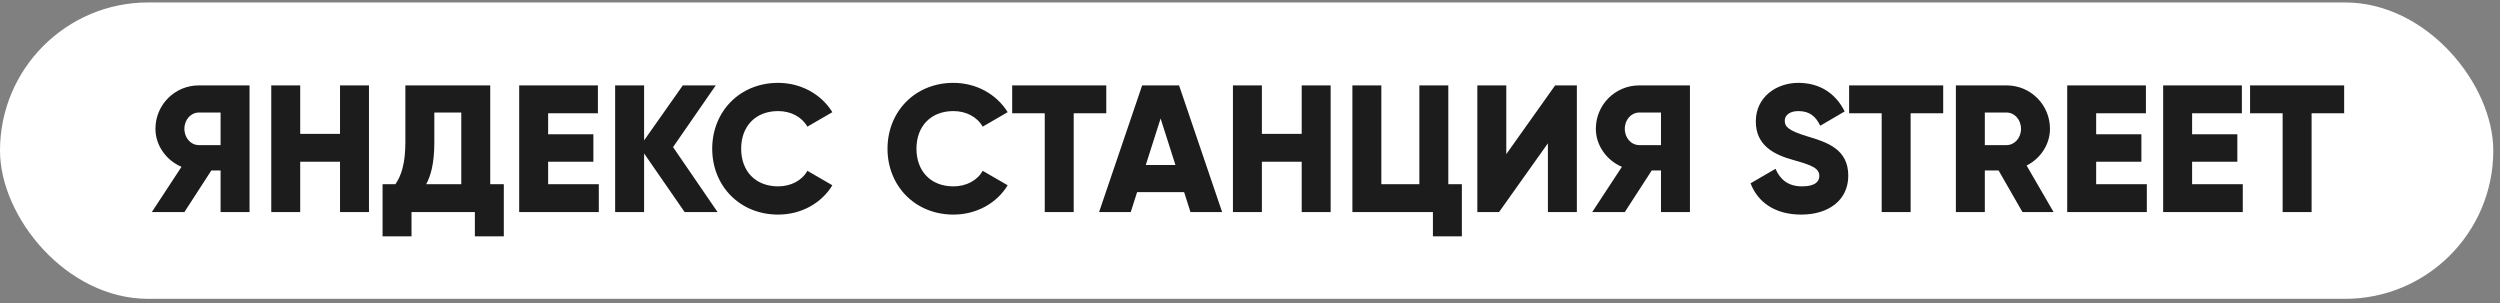
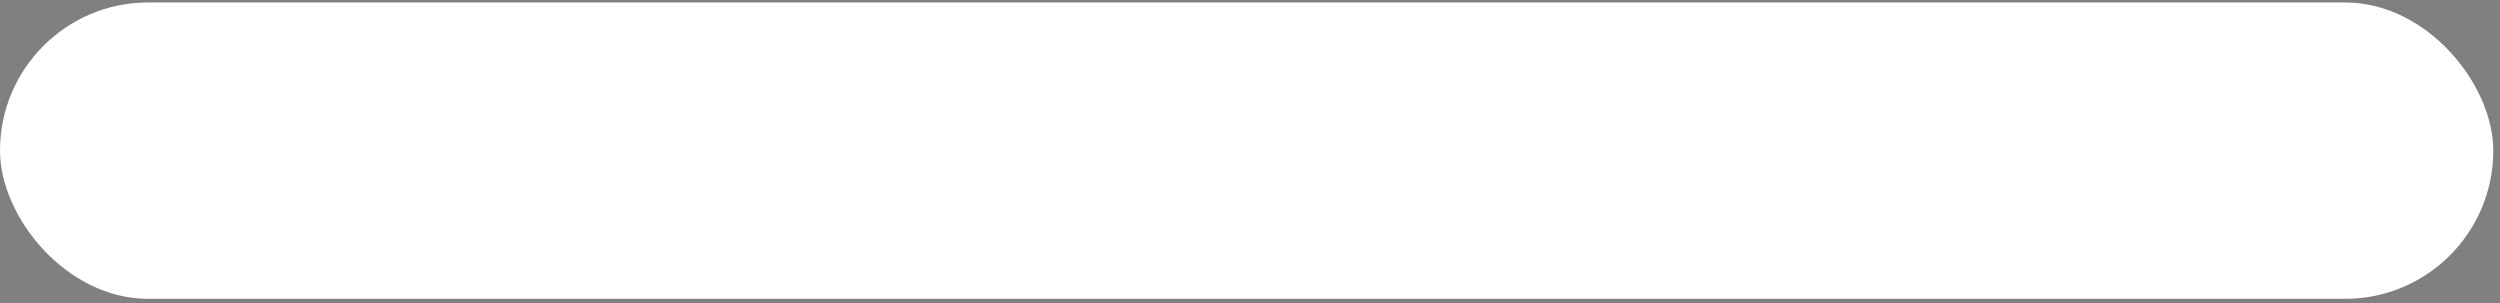
<svg xmlns="http://www.w3.org/2000/svg" width="346" height="42" viewBox="0 0 346 42" fill="none">
  <rect x="0" y="0" width="346" height="42" fill="#808080" stroke="none" />
  <rect y="0.34" width="345.071" height="41.018" rx="20.509" fill="white" />
-   <path d="M34.536 11.818V29.349H30.529V23.588H29.252L25.52 29.349H21.013L25.12 23.088C22.991 22.186 21.513 20.107 21.513 17.828C21.513 14.497 24.193 11.818 27.524 11.818H34.536ZM27.524 20.082H30.529V15.574H27.524C26.422 15.574 25.52 16.551 25.52 17.828C25.52 19.105 26.422 20.082 27.524 20.082ZM47.059 11.818H51.066V29.349H47.059V22.386H41.549V29.349H37.542V11.818H41.549V18.529H47.059V11.818ZM67.849 25.492H69.728V32.705H65.721V29.349H56.955V32.705H52.948V25.492H54.726C55.527 24.34 56.103 22.662 56.103 19.682V11.818H67.849V25.492ZM58.983 25.492H63.842V15.574H60.111V19.732C60.111 22.612 59.61 24.365 58.983 25.492ZM75.862 25.492H82.875V29.349H71.855V11.818H82.75V15.675H75.862V18.58H82.124V22.386H75.862V25.492ZM99.311 29.349H94.753L89.143 21.234V29.349H85.136V11.818H89.143V19.431L94.502 11.818H99.06L93.15 20.358L99.311 29.349ZM107.686 29.699C102.401 29.699 98.57 25.742 98.57 20.583C98.57 15.424 102.401 11.467 107.686 11.467C110.866 11.467 113.671 13.045 115.199 15.524L111.743 17.528C110.966 16.175 109.464 15.374 107.686 15.374C104.58 15.374 102.577 17.453 102.577 20.583C102.577 23.714 104.58 25.792 107.686 25.792C109.464 25.792 110.991 24.991 111.743 23.639L115.199 25.642C113.696 28.122 110.891 29.699 107.686 29.699ZM131.947 29.699C126.663 29.699 122.831 25.742 122.831 20.583C122.831 15.424 126.663 11.467 131.947 11.467C135.128 11.467 137.933 13.045 139.461 15.524L136.004 17.528C135.228 16.175 133.725 15.374 131.947 15.374C128.842 15.374 126.838 17.453 126.838 20.583C126.838 23.714 128.842 25.792 131.947 25.792C133.725 25.792 135.253 24.991 136.004 23.639L139.461 25.642C137.958 28.122 135.153 29.699 131.947 29.699ZM153.109 11.818V15.675H148.601V29.349H144.594V15.675H140.086V11.818H153.109ZM164.761 29.349L163.884 26.594H157.373L156.496 29.349H152.113L158.074 11.818H163.183L169.143 29.349H164.761ZM158.575 22.837H162.682L160.628 16.401L158.575 22.837ZM180.155 11.818H184.162V29.349H180.155V22.386H174.645V29.349H170.638V11.818H174.645V18.529H180.155V11.818ZM200.445 25.492H202.323V32.705H198.316V29.349H187.171V11.818H191.178V25.492H196.438V11.818H200.445V25.492ZM214.23 29.349V19.832L207.468 29.349H204.463V11.818H208.47V21.334L215.232 11.818H218.237V29.349H214.23ZM233.888 11.818V29.349H229.881V23.588H228.603L224.872 29.349H220.364L224.471 23.088C222.342 22.186 220.865 20.107 220.865 17.828C220.865 14.497 223.544 11.818 226.875 11.818H233.888ZM226.875 20.082H229.881V15.574H226.875C225.773 15.574 224.872 16.551 224.872 17.828C224.872 19.105 225.773 20.082 226.875 20.082ZM249.29 29.699C245.608 29.699 243.254 27.946 242.278 25.367L245.734 23.363C246.36 24.816 247.437 25.792 249.415 25.792C251.318 25.792 251.794 25.041 251.794 24.365C251.794 23.288 250.793 22.862 248.163 22.136C245.558 21.41 243.004 20.157 243.004 16.802C243.004 13.421 245.859 11.467 248.889 11.467C251.769 11.467 254.023 12.845 255.301 15.424L251.92 17.402C251.318 16.15 250.492 15.374 248.889 15.374C247.637 15.374 247.011 16 247.011 16.701C247.011 17.503 247.437 18.054 250.166 18.88C252.821 19.682 255.801 20.608 255.801 24.315C255.801 27.696 253.097 29.699 249.29 29.699ZM268.939 11.818V15.675H264.431V29.349H260.424V15.675H255.916V11.818H268.939ZM279.909 29.349L276.603 23.588H274.7V29.349H270.693V11.818H277.705C281.036 11.818 283.716 14.497 283.716 17.828C283.716 19.982 282.414 21.936 280.485 22.912L284.217 29.349H279.909ZM274.7 15.574V20.082H277.705C278.807 20.082 279.709 19.105 279.709 17.828C279.709 16.551 278.807 15.574 277.705 15.574H274.7ZM290.108 25.492H297.121V29.349H286.101V11.818H296.995V15.675H290.108V18.58H296.369V22.386H290.108V25.492ZM303.388 25.492H310.401V29.349H299.381V11.818H310.276V15.675H303.388V18.58H309.649V22.386H303.388V25.492ZM324.432 11.818V15.675H319.924V29.349H315.917V15.675H311.409V11.818H324.432Z" fill="#1C1C1C" />
</svg>